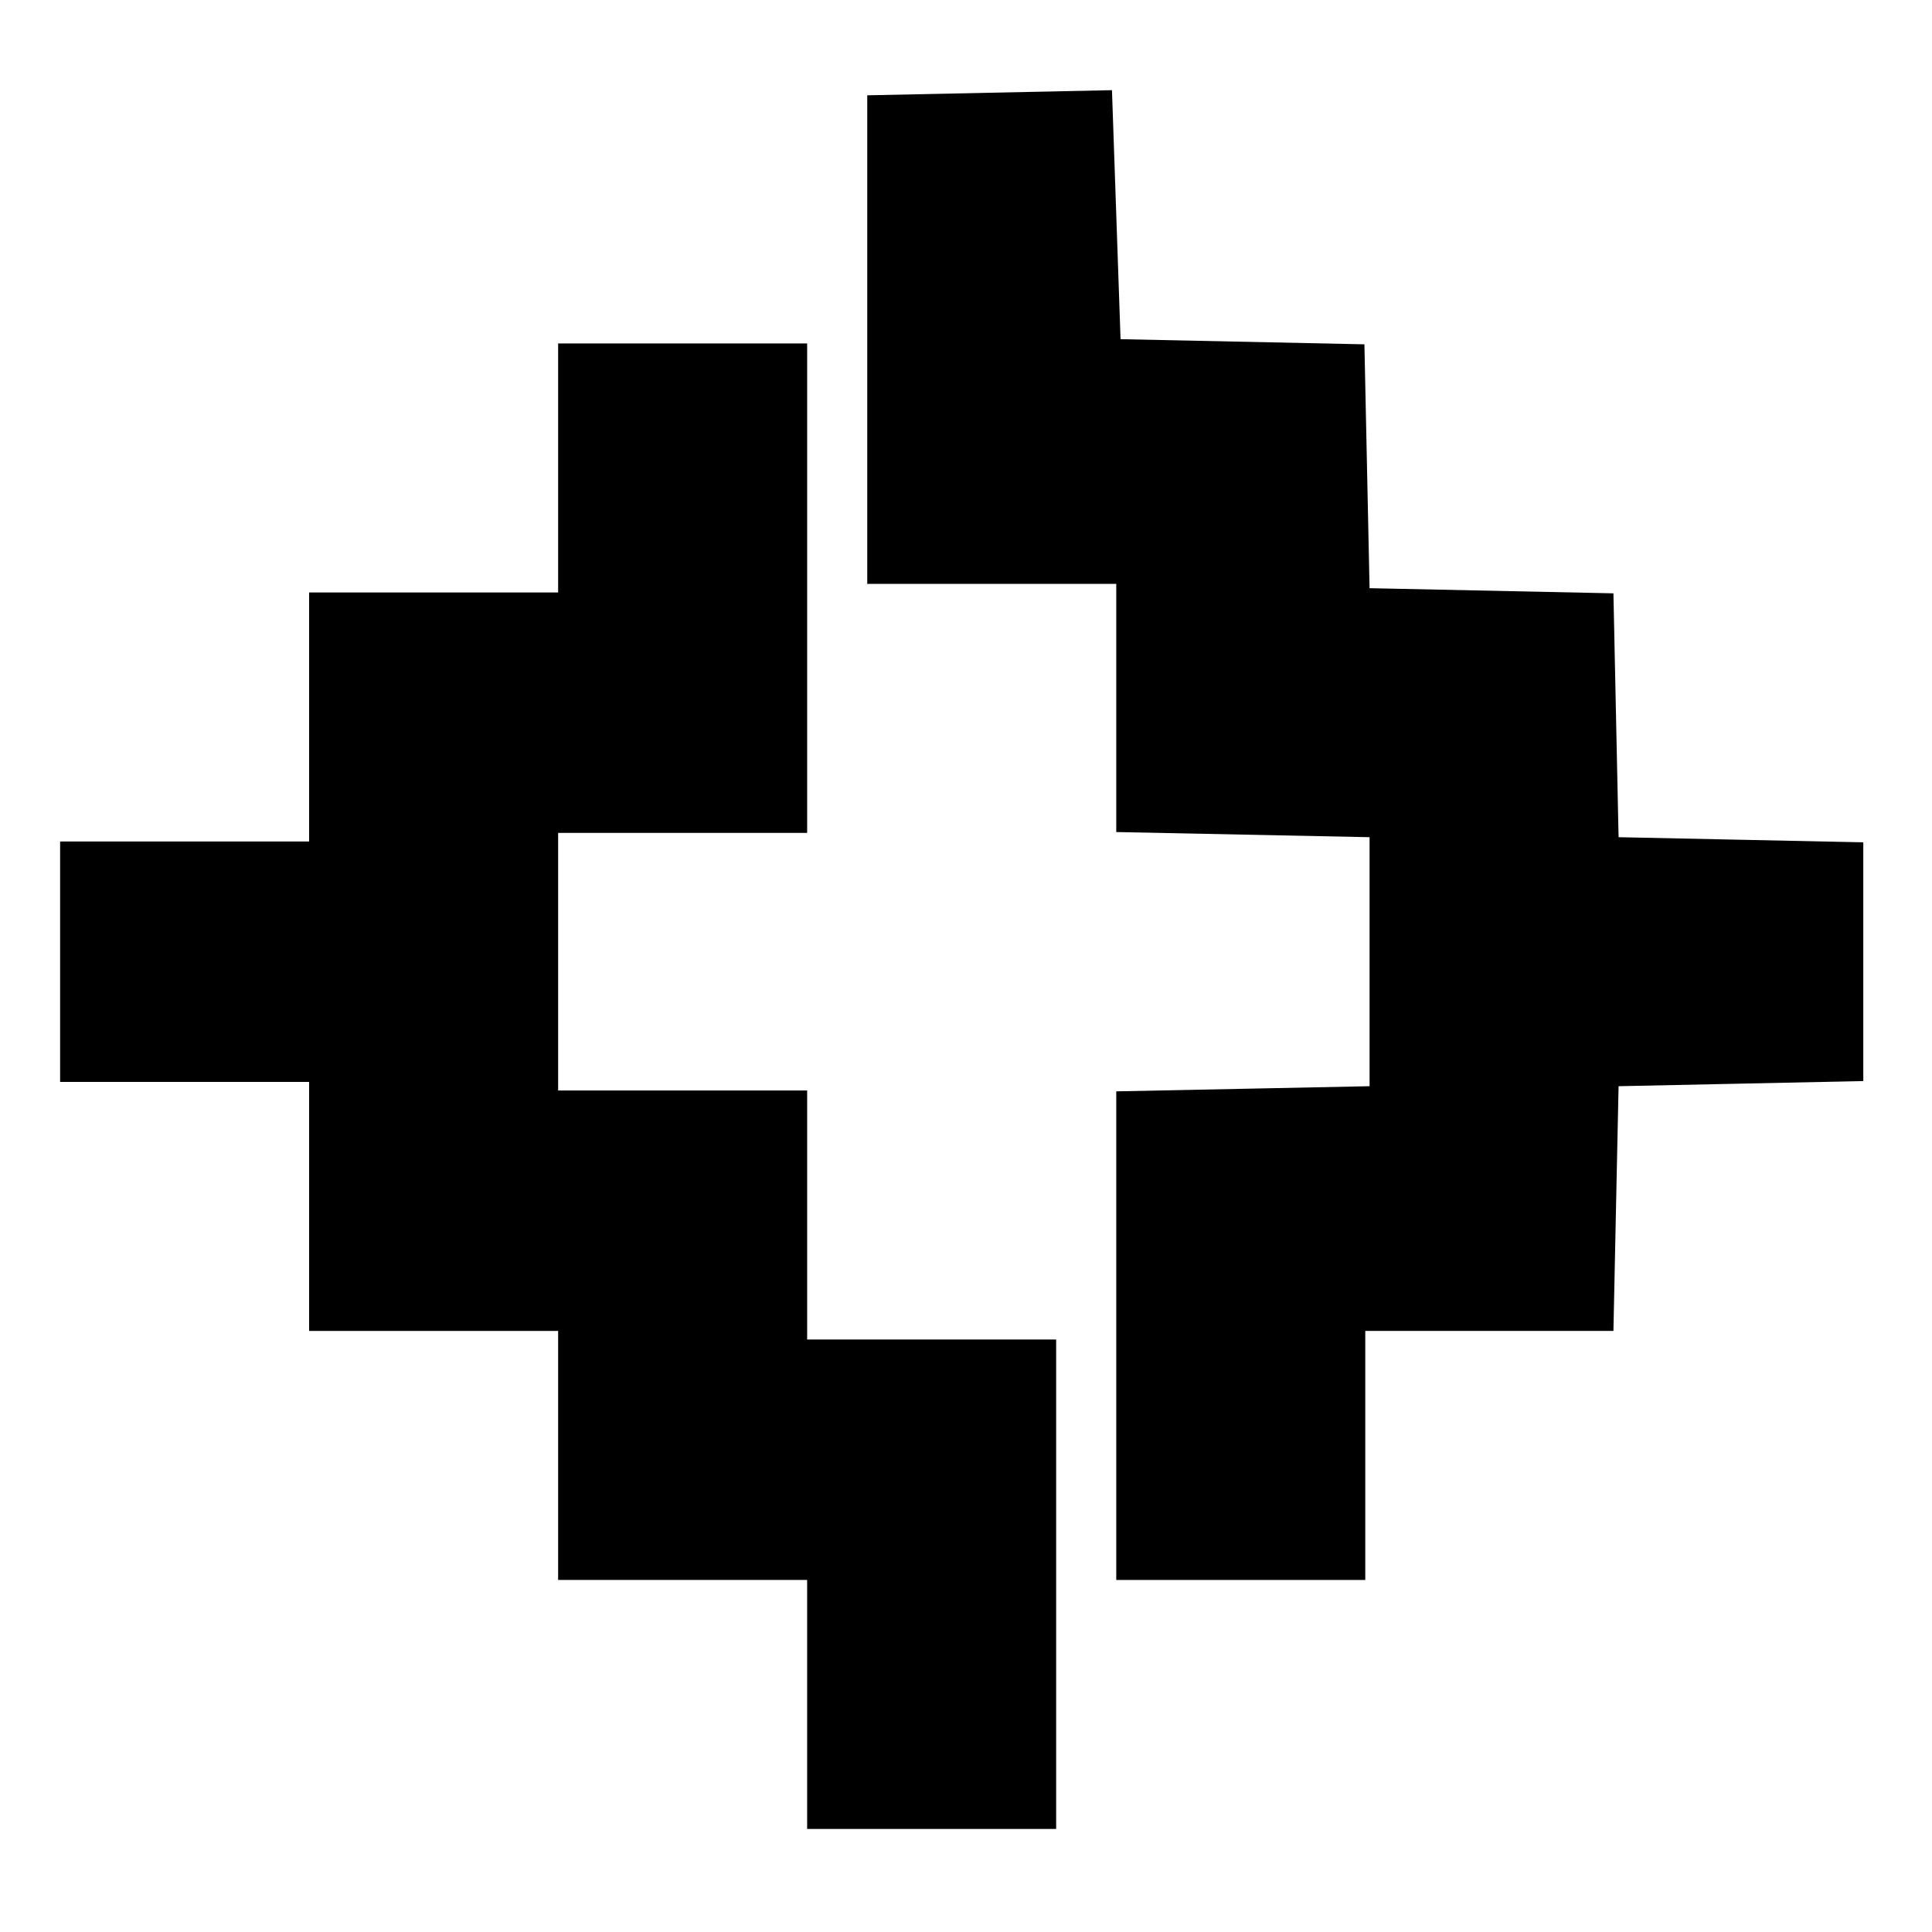
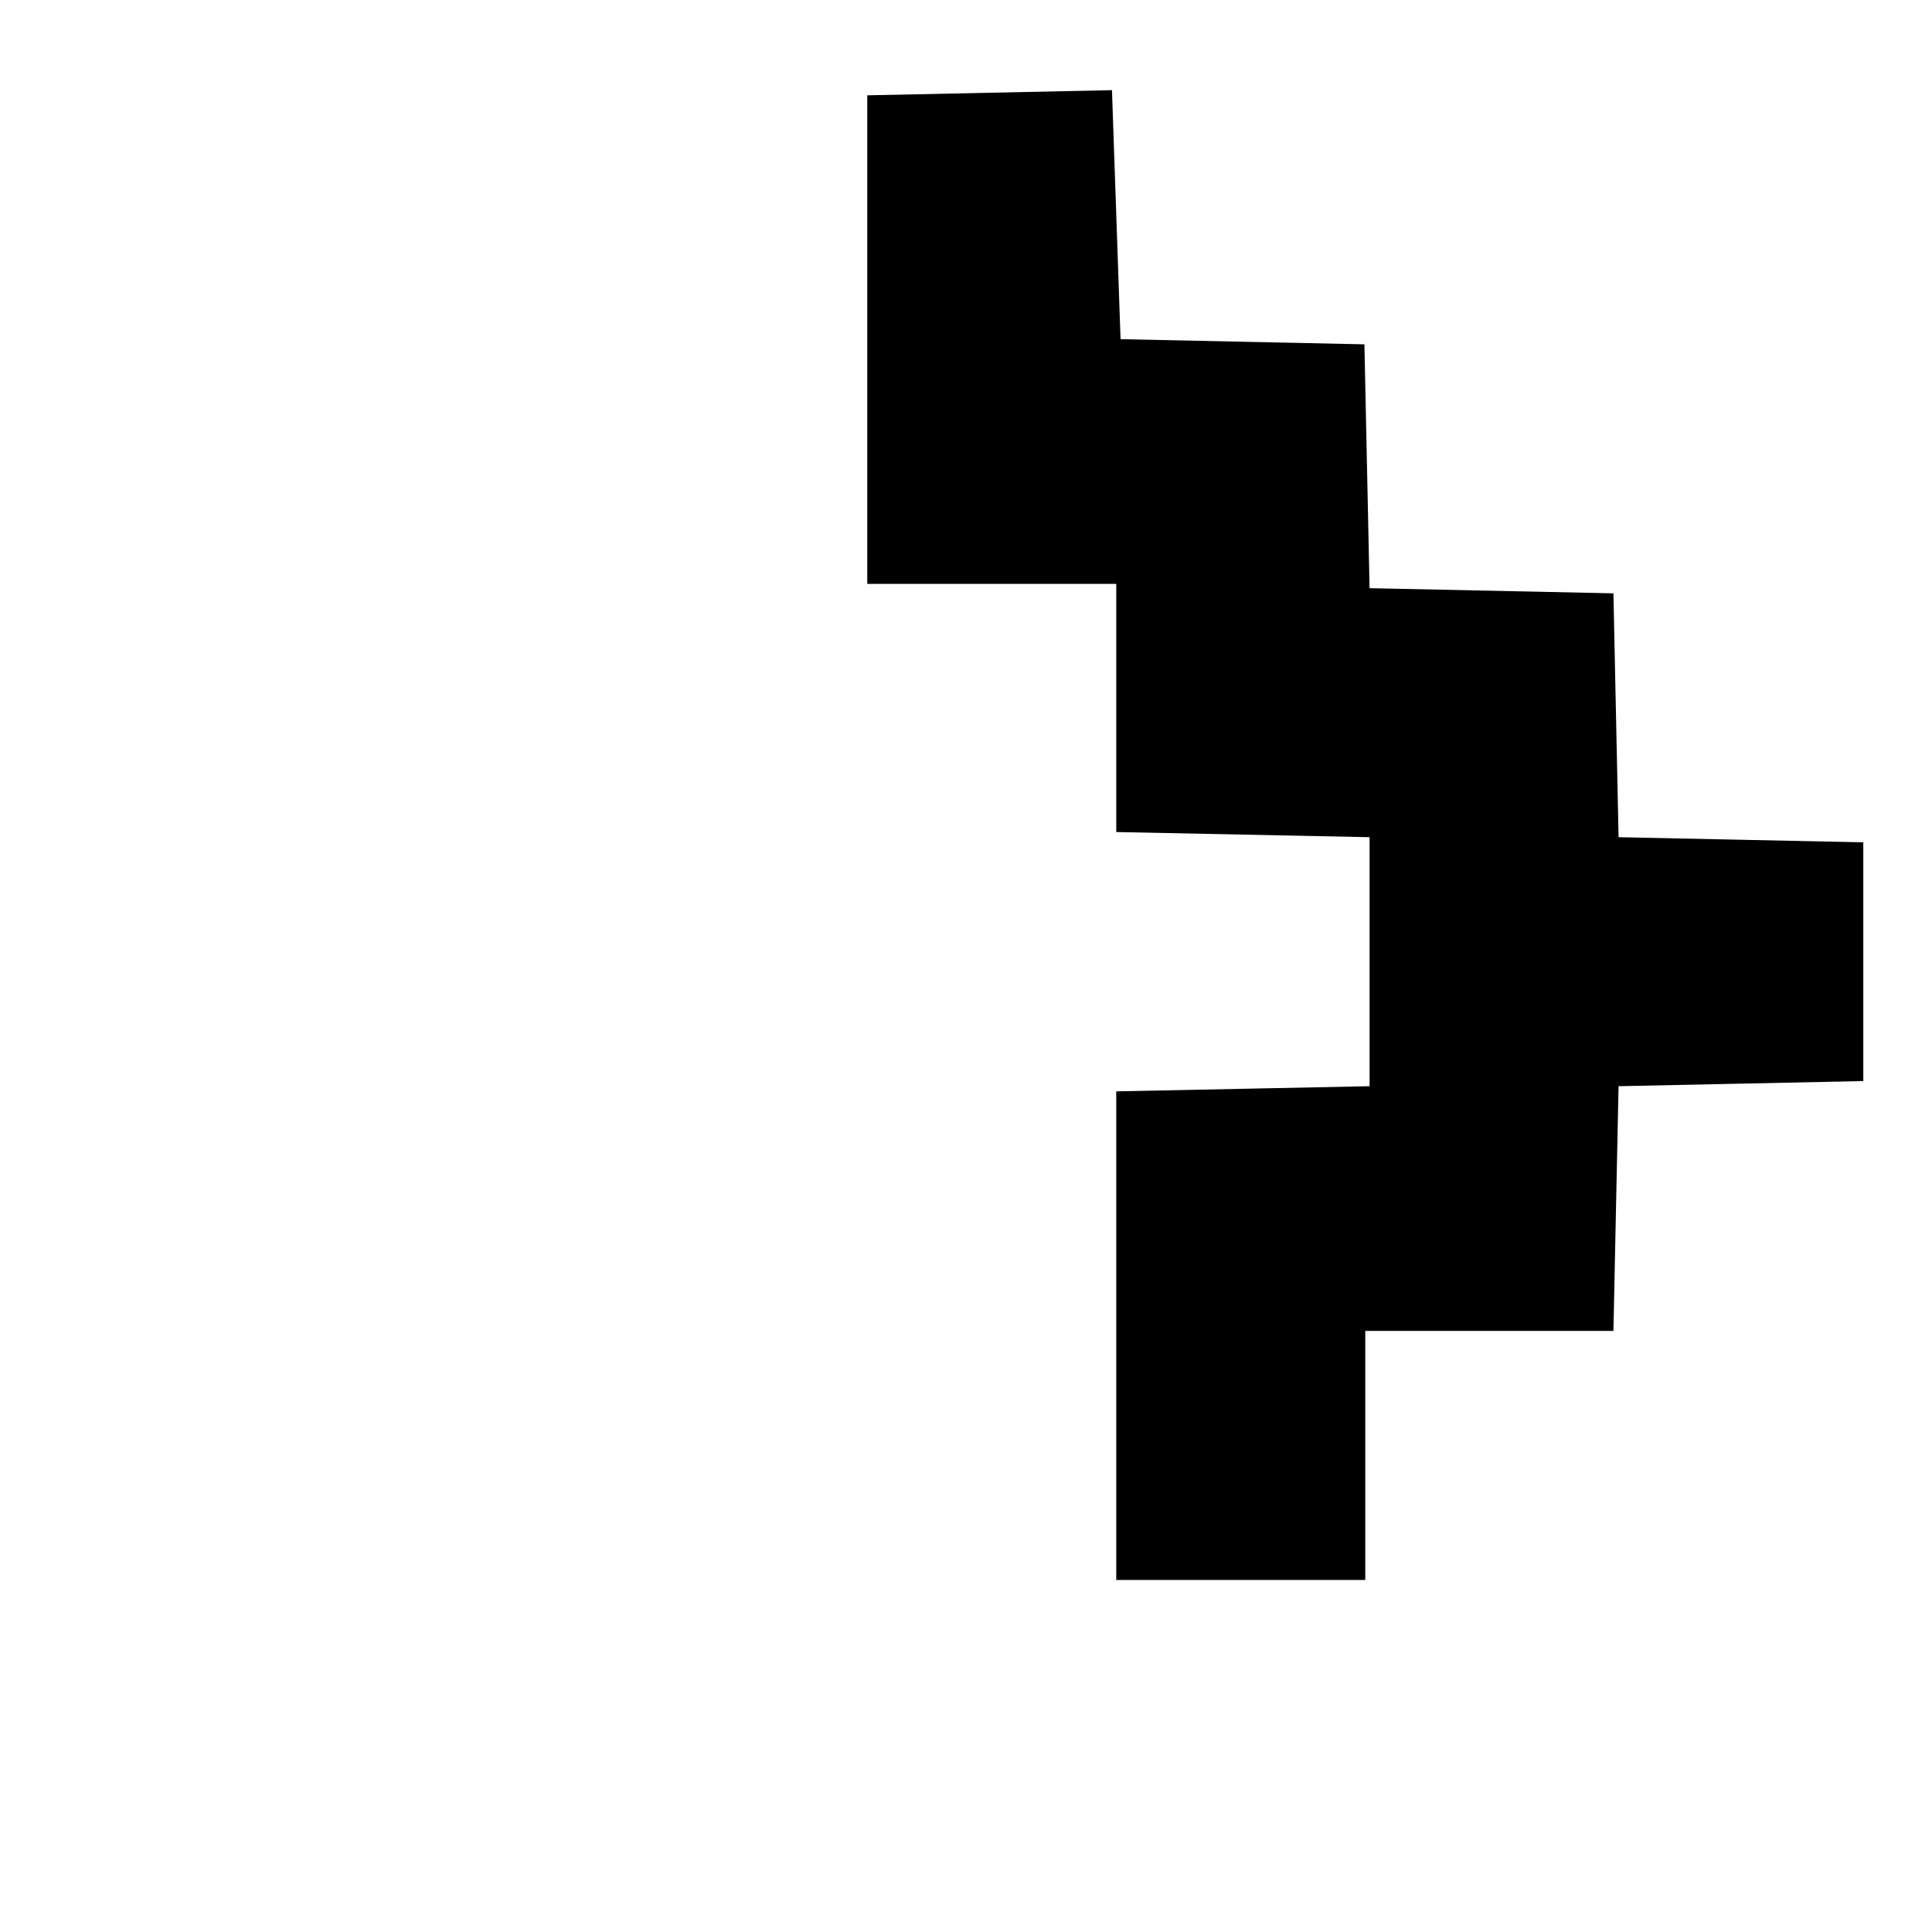
<svg xmlns="http://www.w3.org/2000/svg" version="1.0" width="225pt" height="225pt" viewBox="0 0 225 225" preserveAspectRatio="xMidYMid meet">
  <g transform="translate(0,225) scale(0.1,-0.1)" fill="#000000" stroke="none">
    <path d="M1153 2142 l-143 -3 0 -284 0 -285 145 0 145 0 0 -145 0 -144 148 -3 147 -3 0 -145 0 -145 -147 -3 -148 -3 0 -284 0 -285 145 0 145 0 0 145 0 145 145 0 144 0 3 143 3 142 143 3 142 3 0 139 0 139 -142 3 -143 3 -3 142 -3 142 -142 3 -142 3 -3 142 -3 142 -142 3 -142 3 -5 145 -5 145 -142 -3z" />
-     <path d="M650 1705 l0 -145 -145 0 -145 0 0 -145 0 -145 -145 0 -145 0 0 -140 0 -140 145 0 145 0 0 -145 0 -145 145 0 145 0 0 -145 0 -145 145 0 145 0 0 -145 0 -145 145 0 145 0 0 285 0 285 -145 0 -145 0 0 145 0 145 -145 0 -145 0 0 150 0 150 145 0 145 0 0 285 0 285 -145 0 -145 0 0 -145z" />
  </g>
</svg>